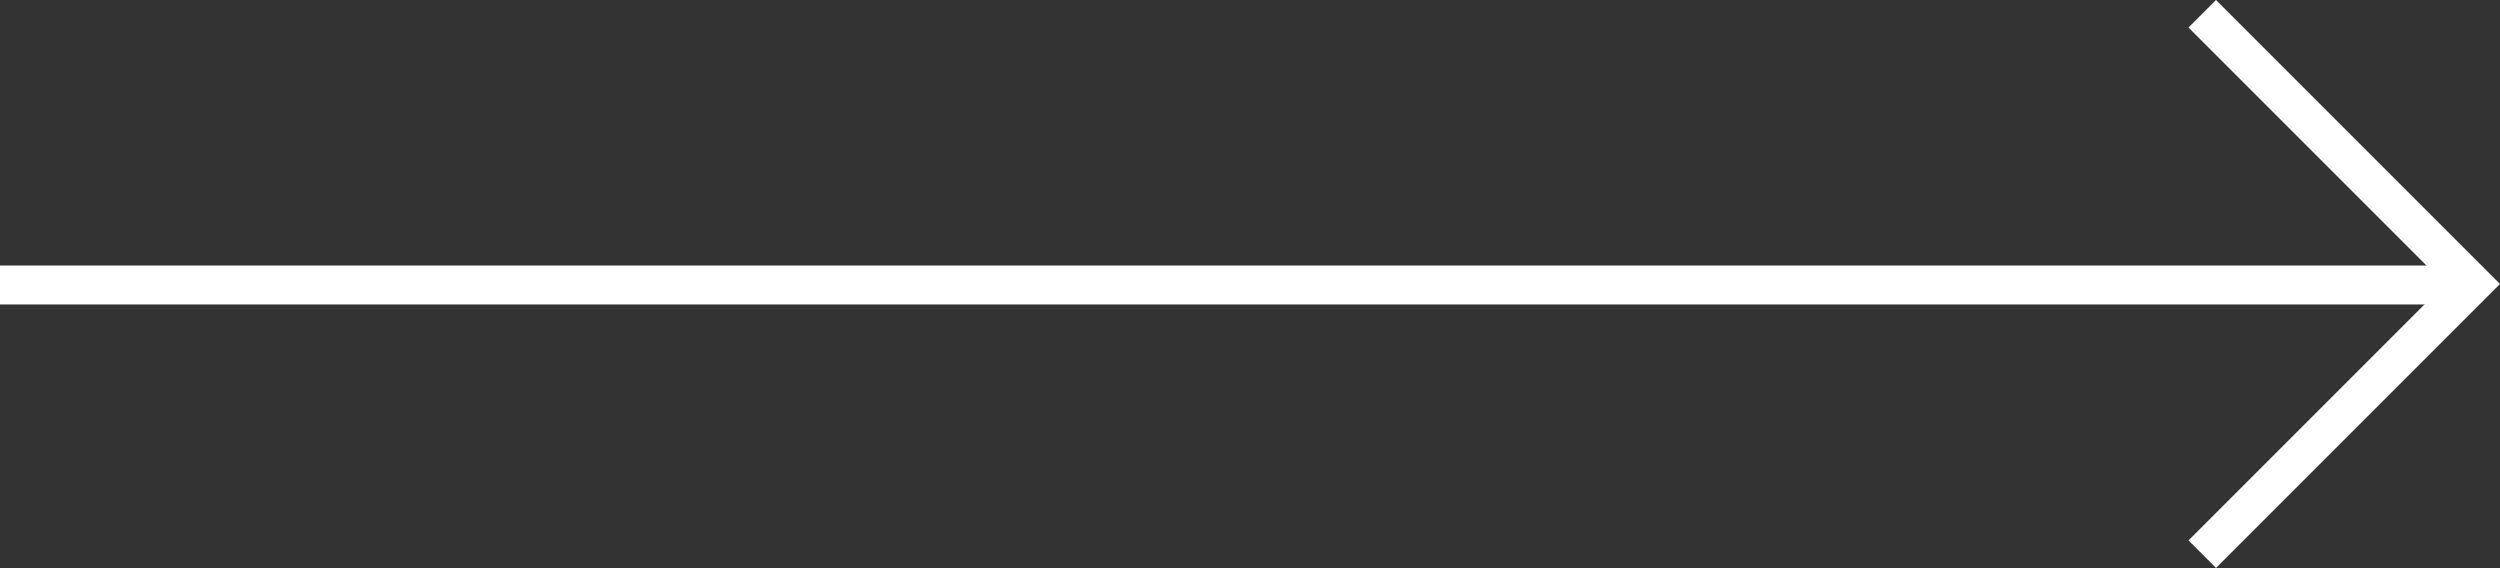
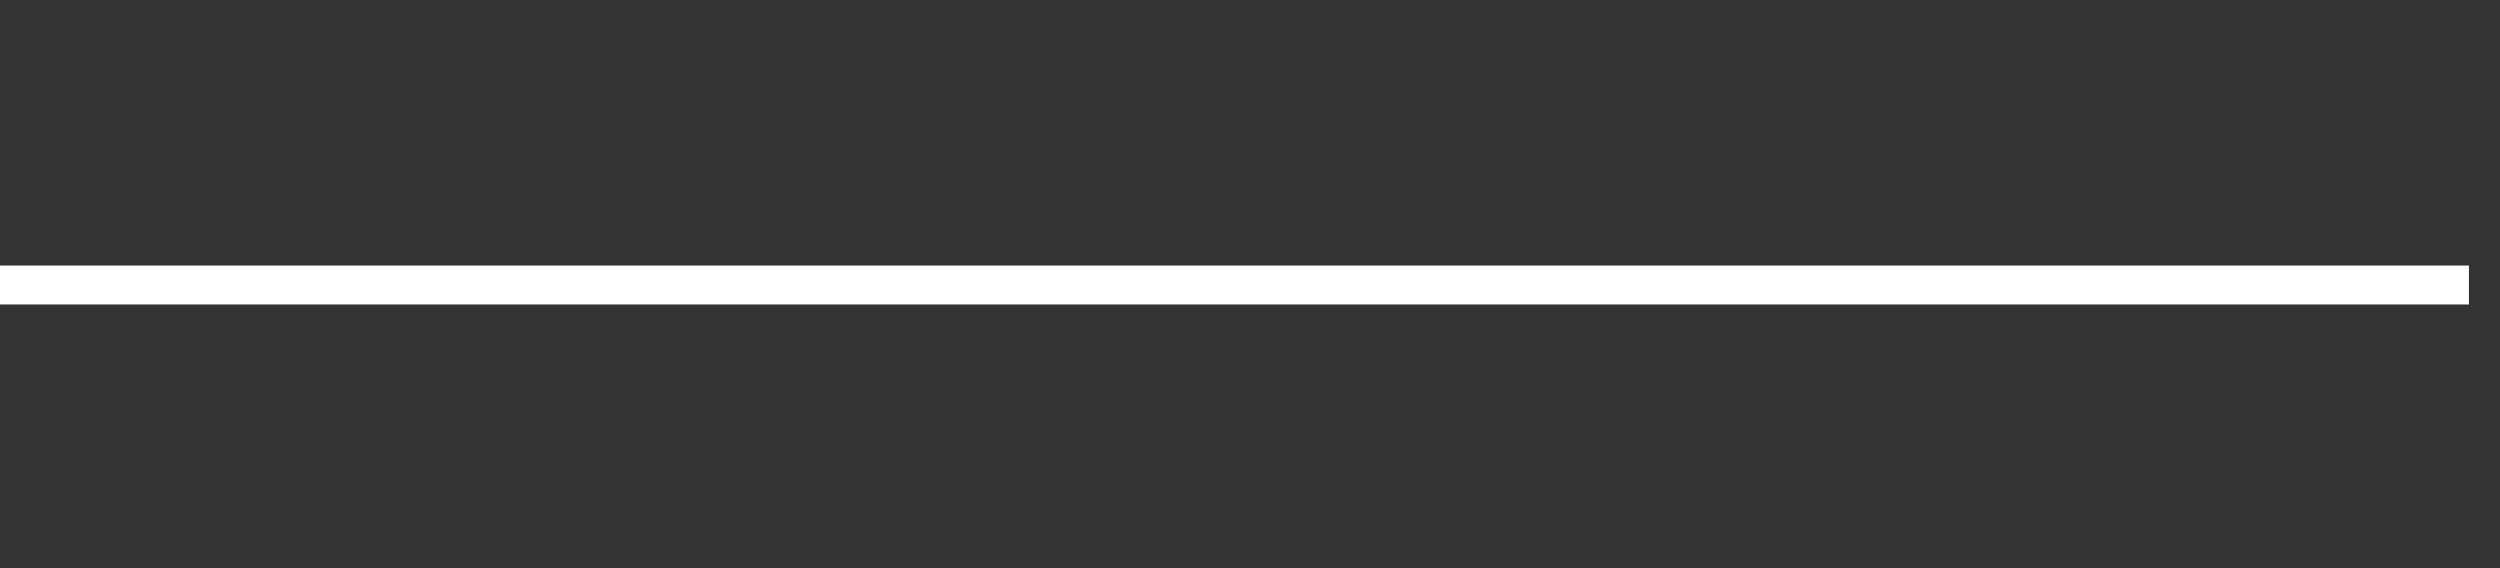
<svg xmlns="http://www.w3.org/2000/svg" width="64.207" height="14.587" viewBox="0 0 64.207 14.587">
  <rect x="0" y="0" width="64.207" height="14.587" fill="#333333" stroke="none" />
  <g id="arrow_btn_right" data-name="arrow btn right" transform="translate(-657.3 418.733) rotate(-90)">
-     <path id="chevron_left" data-name="chevron left" d="M6.94,13.88,0,6.94,6.94,0h0" transform="translate(404.5 720.8) rotate(-90)" fill="none" stroke="#fff" stroke-width="1" />
    <line id="Line_8" data-name="Line 8" y2="63.409" transform="translate(411.414 657.3)" fill="none" stroke="#fff" stroke-width="1" />
  </g>
</svg>